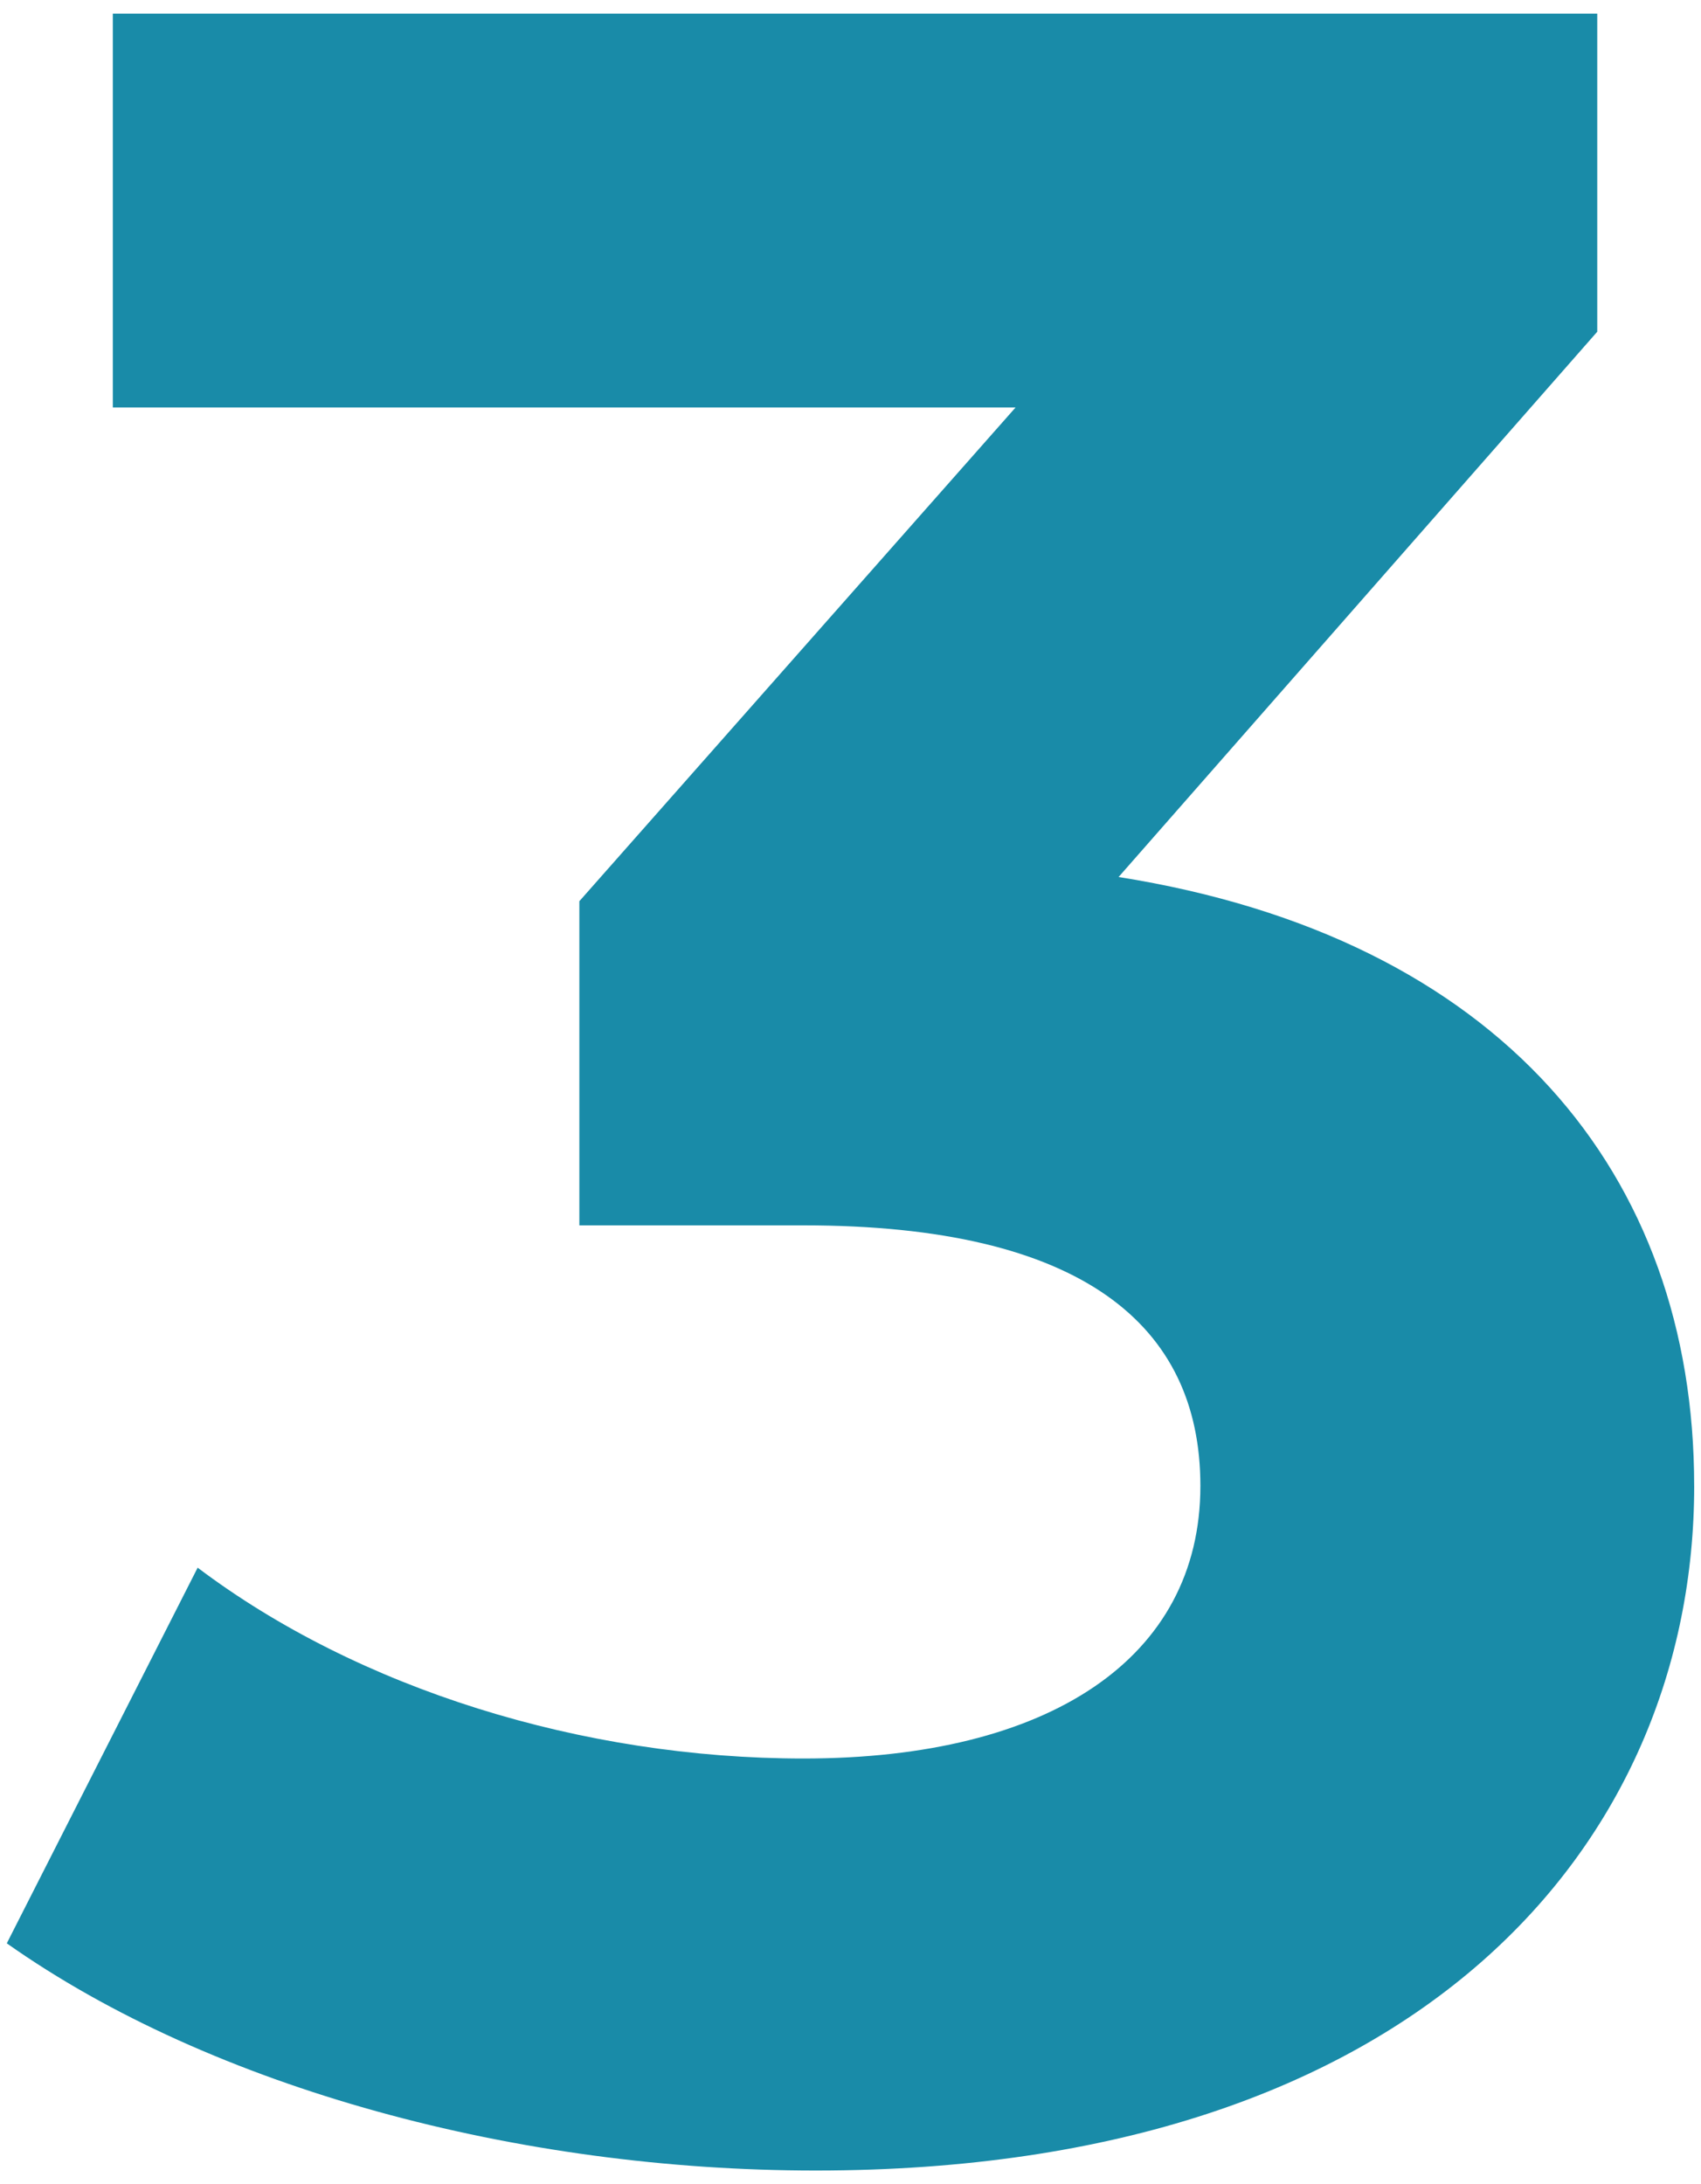
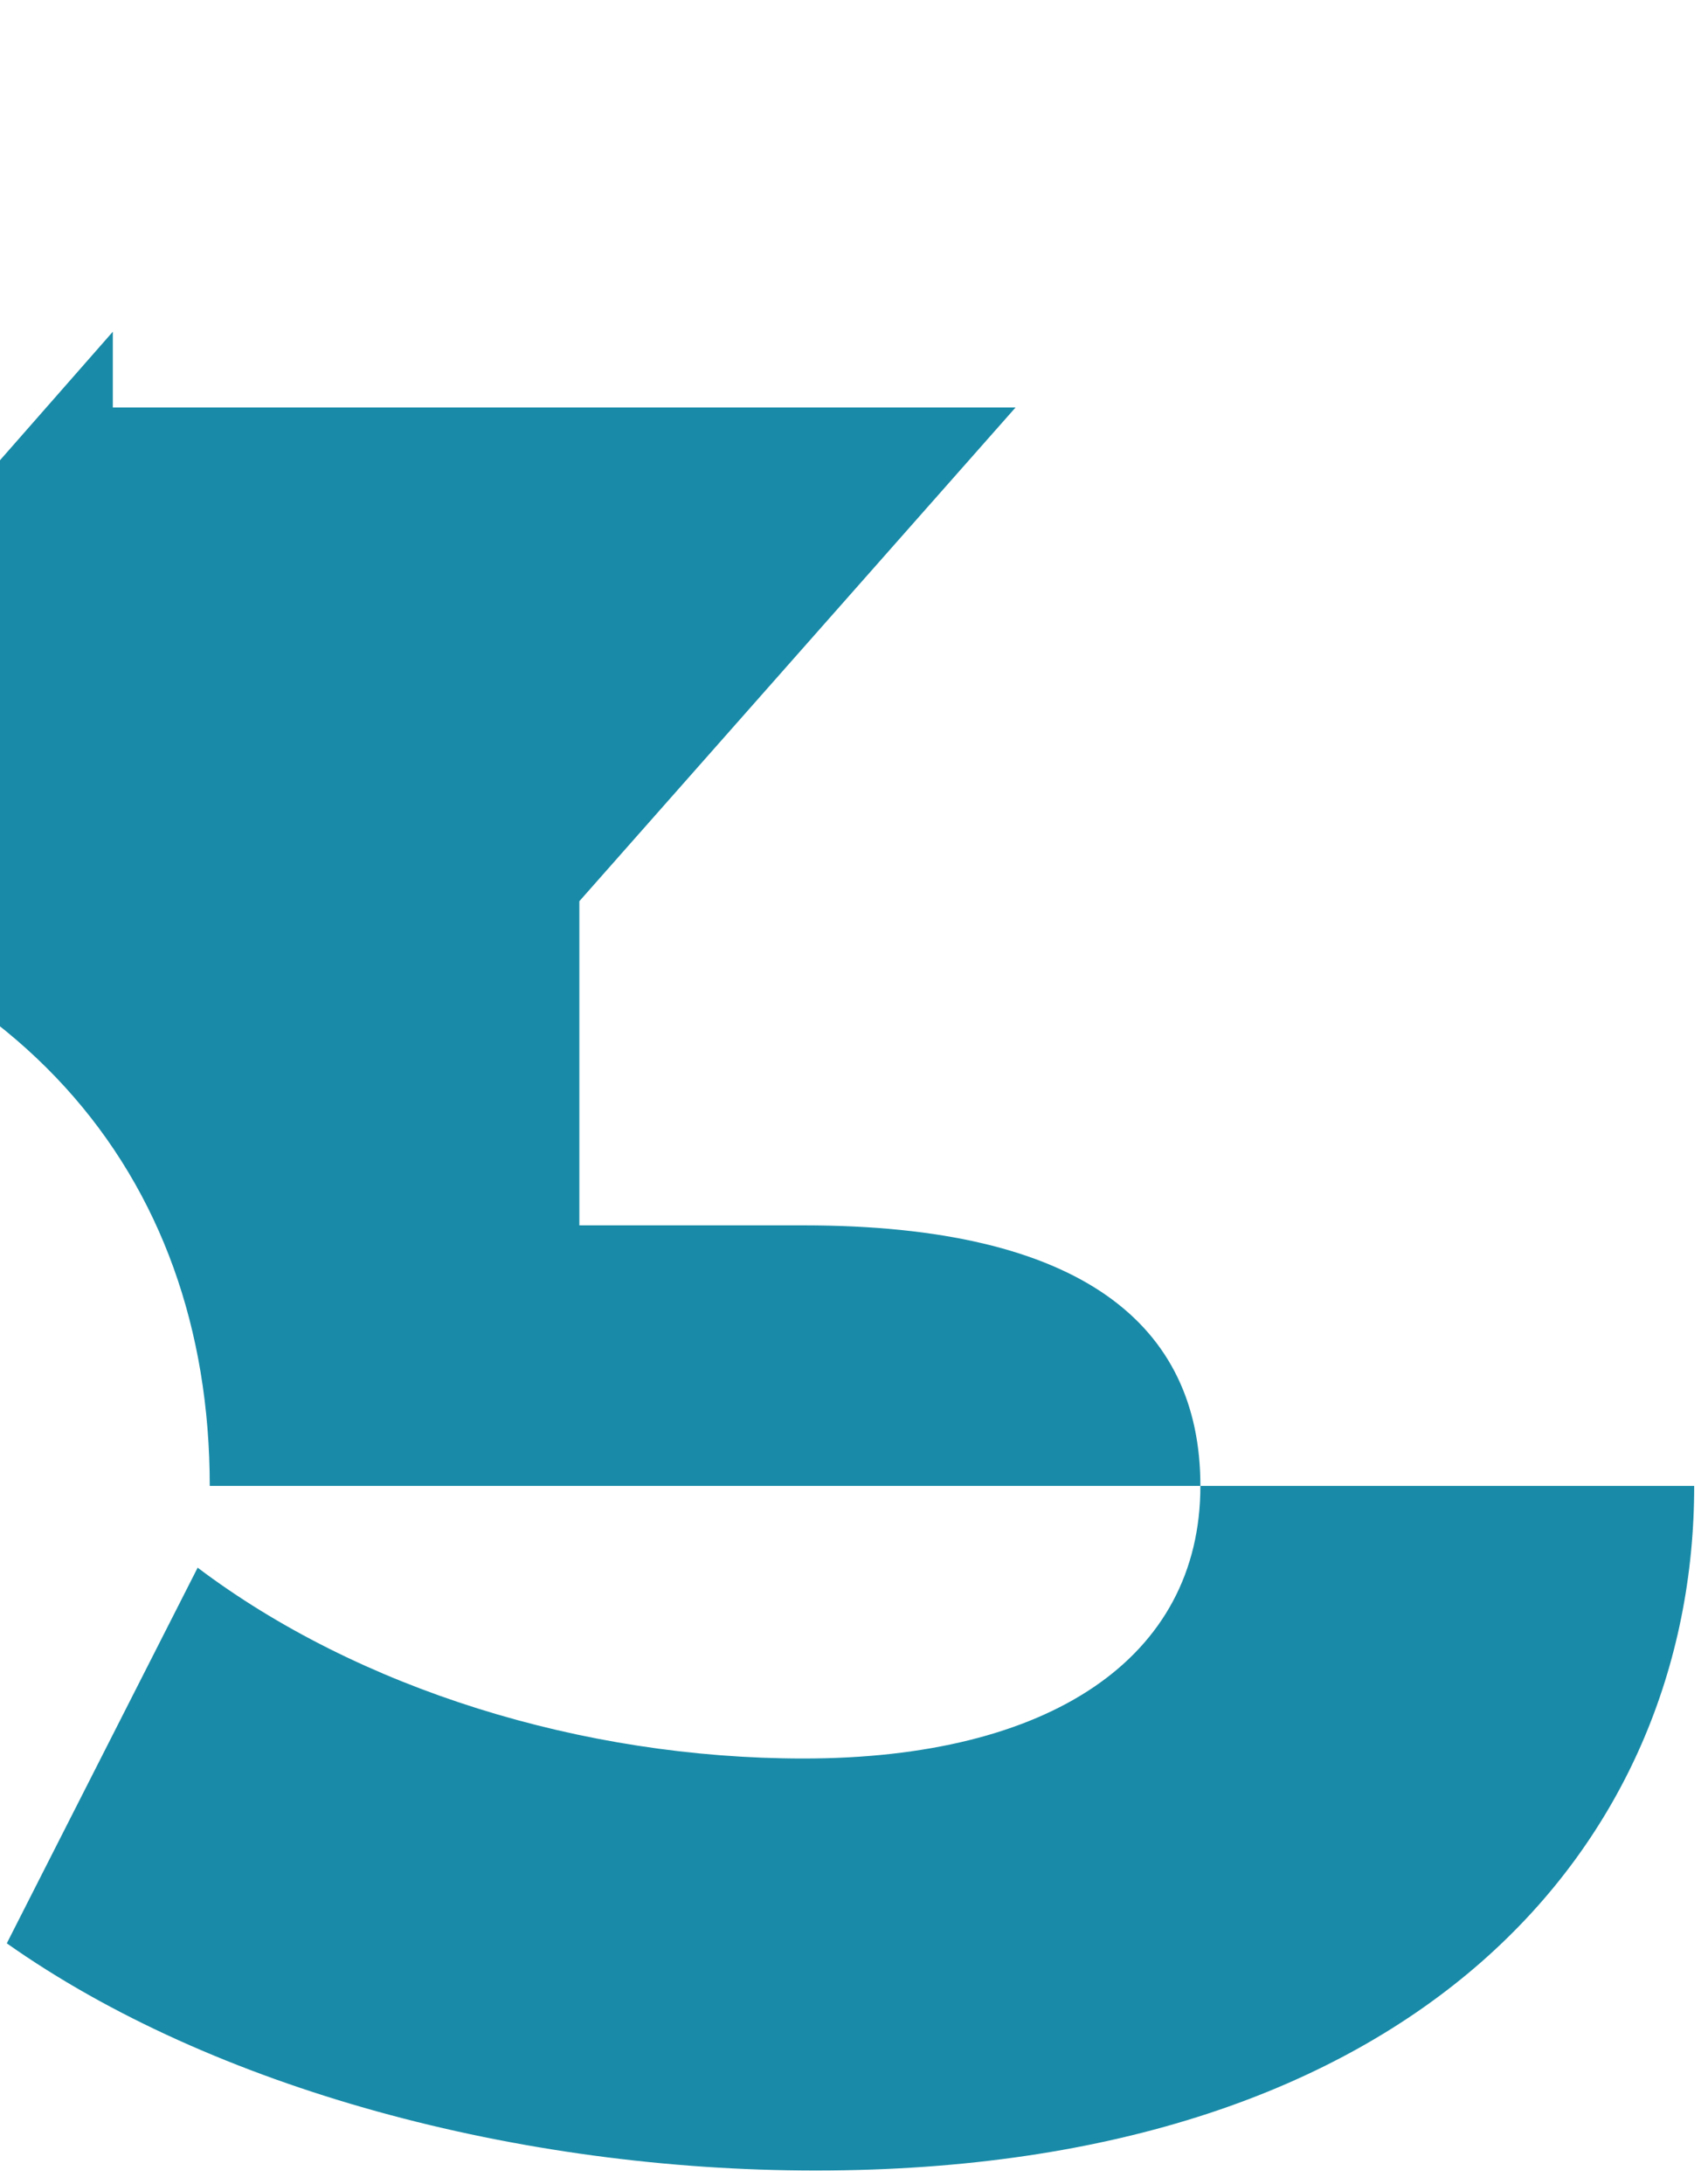
<svg xmlns="http://www.w3.org/2000/svg" id="Layer_1" data-name="Layer 1" viewBox="0 0 623 800">
  <defs>
    <style> .cls-1 { fill: #198ba8; stroke-width: 0px; } </style>
  </defs>
-   <path class="cls-1" d="M620.51,544.24c0,130.93-100.97,250.76-321.77,250.76-108.74,0-220.8-29.96-296.25-83.22l69.9-137.59c58.81,44.38,140.91,69.9,221.91,69.9,89.87,0,145.35-36.62,145.35-99.86,0-58.81-43.27-95.42-145.35-95.42h-82.11v-118.72l159.78-180.86H41.32V5h543.68v116.5l-175.31,199.72c139.8,22.19,210.81,108.74,210.81,223.02Z" />
+   <path class="cls-1" d="M620.51,544.24c0,130.93-100.97,250.76-321.77,250.76-108.74,0-220.8-29.96-296.25-83.22l69.9-137.59c58.81,44.38,140.91,69.9,221.91,69.9,89.87,0,145.35-36.62,145.35-99.86,0-58.81-43.27-95.42-145.35-95.42h-82.11v-118.72l159.78-180.86H41.32V5v116.5l-175.31,199.72c139.8,22.19,210.81,108.74,210.81,223.02Z" />
</svg>